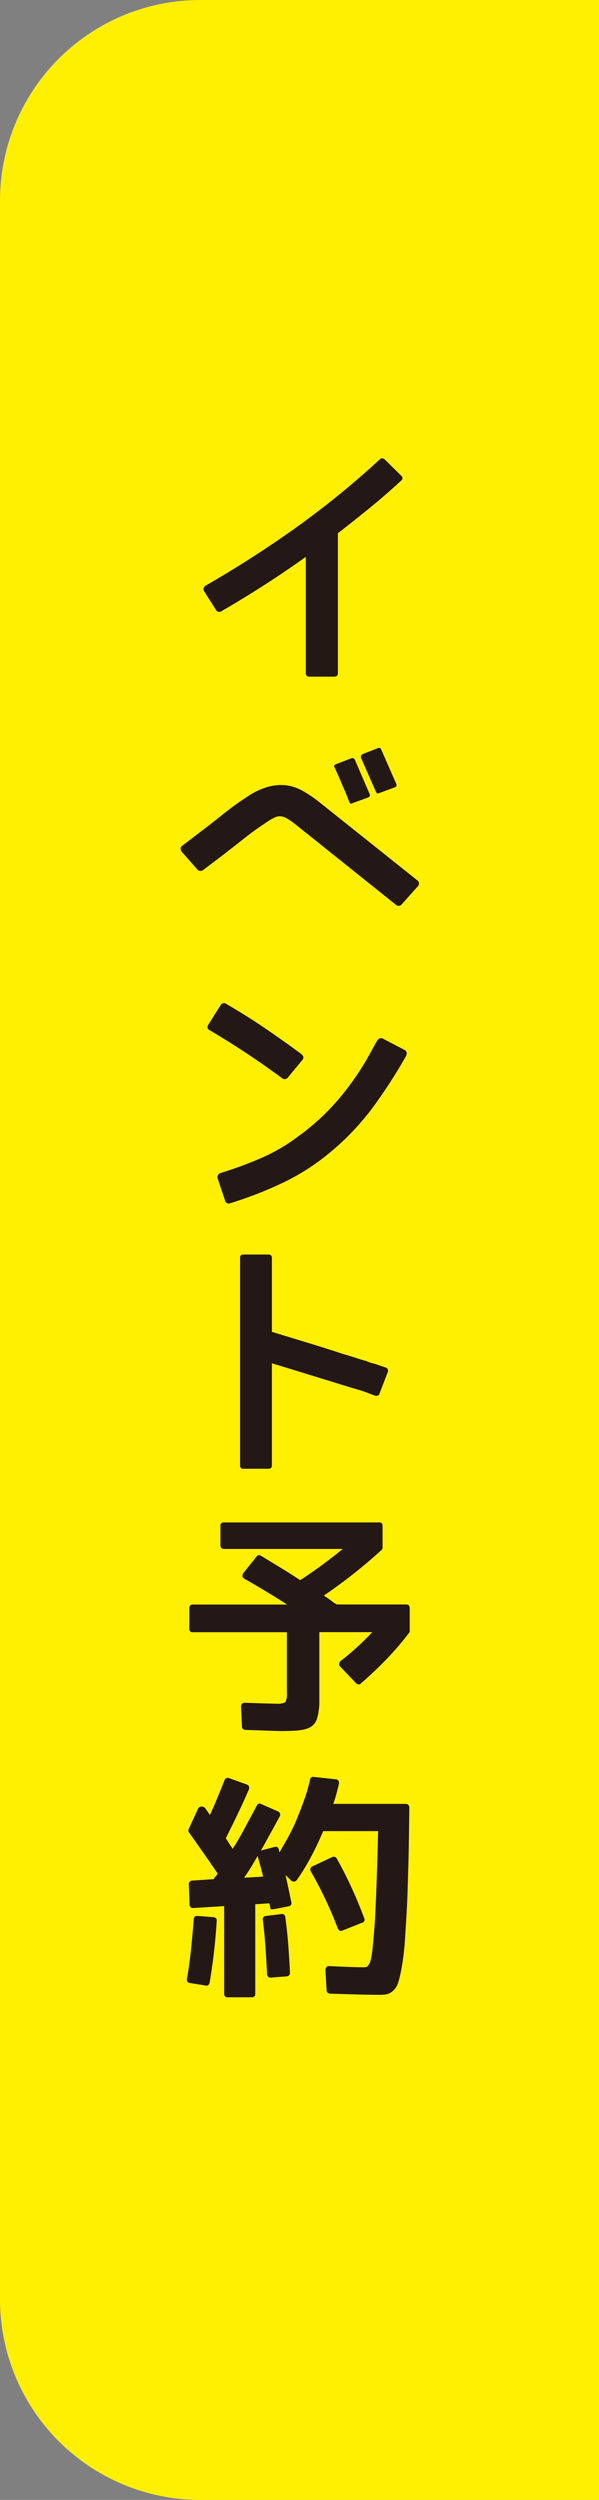
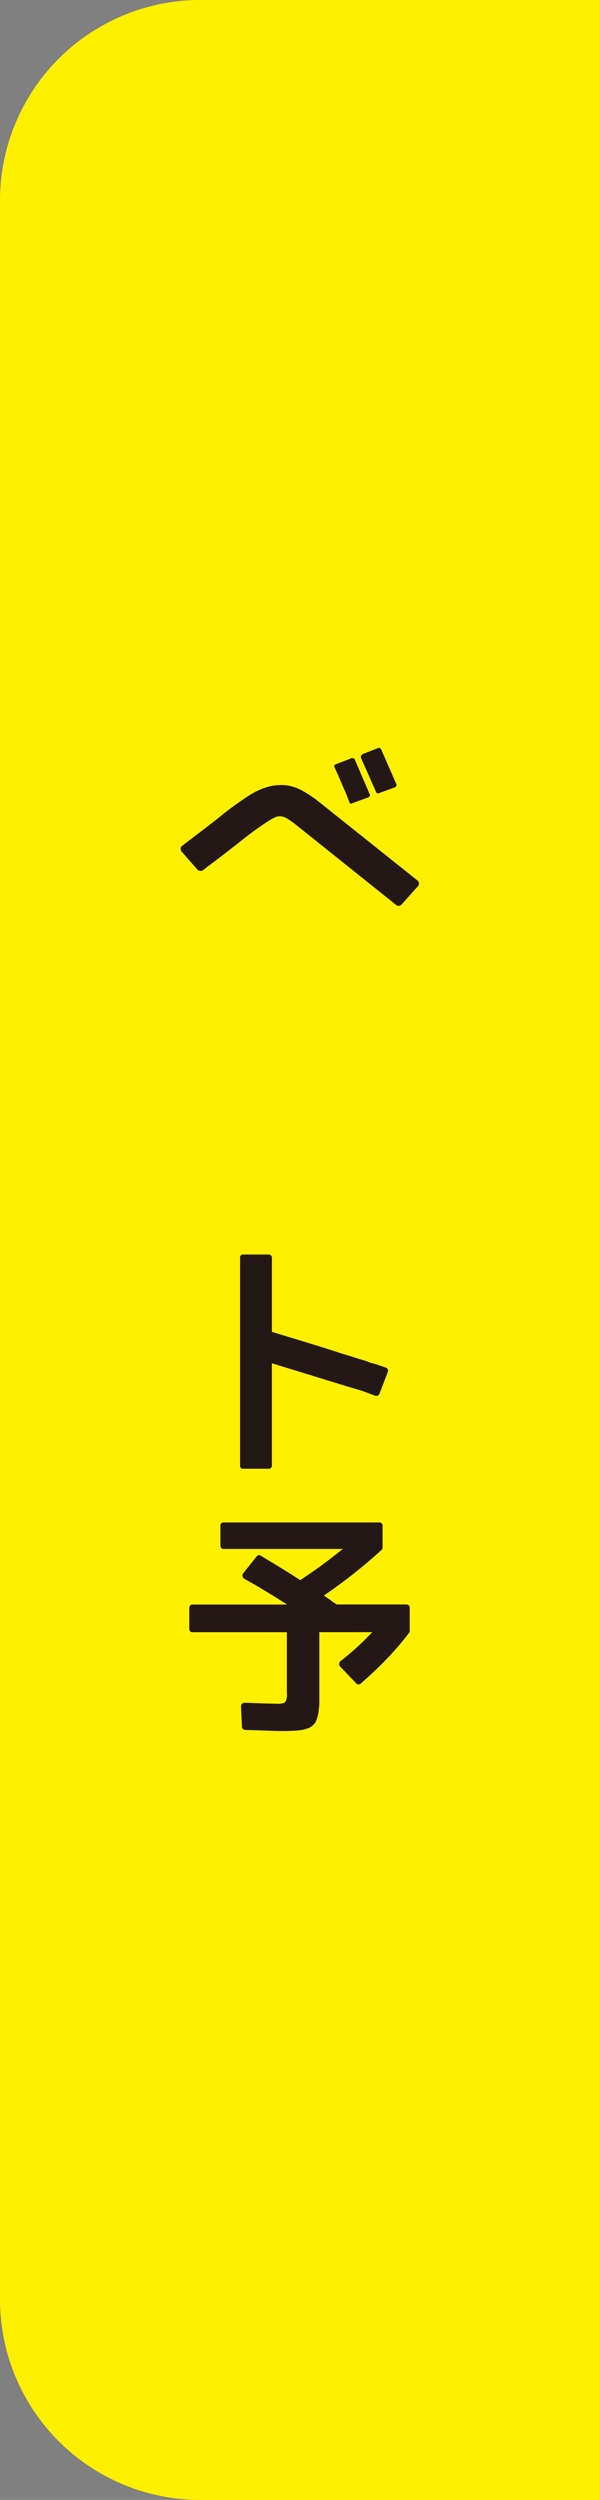
<svg xmlns="http://www.w3.org/2000/svg" id="レイヤー_1" data-name="レイヤー 1" viewBox="0 0 60 250" width="60" height="250" preserveAspectRatio="xMinYMid">
  <rect x="0" y="0" width="60" height="250" fill="#808080" stroke="none" />
  <defs>
    <style>.cls-1{fill:#fff000;}.cls-2{fill:#231815;}</style>
  </defs>
  <path class="cls-1" d="M60,250H20A20.059,20.059,0,0,1,0,230V20A20.059,20.059,0,0,1,20,0H60Z" />
-   <path class="cls-2" d="M38.555,45.964l1.617,1.594a.306.306,0,0,1,0,.515q-1.5,1.383-3.093,2.684t-3.235,2.566V67.339q0,.329-.375.328H31.008q-.375,0-.375-.328V55.691q-2.109,1.5-4.172,2.824t-4.289,2.613l-.047.023a.355.355,0,0,1-.468-.117l-1.219-1.922-.024-.046a.368.368,0,0,1,.118-.446l.047-.047q4.734-2.718,9.07-5.812a87.494,87.494,0,0,0,8.367-6.8Q38.25,45.706,38.555,45.964Z" />
  <path class="cls-2" d="M40.243,90.434a.4.4,0,0,1-.586.047l-9.914-7.922a10.134,10.134,0,0,0-.926-.668,1.689,1.689,0,0,0-.668-.258,1.225,1.225,0,0,0-.656.129,6.488,6.488,0,0,0-.868.516q-1.171.772-2.25,1.629t-2.179,1.7l-1.828,1.383a.43.43,0,0,1-.61-.047l-1.547-1.758a.482.482,0,0,1-.117-.316.349.349,0,0,1,.164-.293l1.875-1.43q1.149-.867,2.239-1.746a27.931,27.931,0,0,1,2.355-1.7,7.22,7.22,0,0,1,2.086-1.008,4.859,4.859,0,0,1,1.8-.164,4.425,4.425,0,0,1,1.64.527,12.252,12.252,0,0,1,1.641,1.09l9.914,7.9a.389.389,0,0,1,.023.61ZM35.555,76l1.477,3.422q.093.211-.164.328l-1.547.563a.256.256,0,0,1-.2.047c-.055-.016-.106-.086-.153-.211-.062-.156-.125-.317-.187-.481s-.133-.339-.211-.527q-.212-.468-.469-1.078t-.586-1.313q-.141-.21.141-.328l1.523-.586A.278.278,0,0,1,35.555,76ZM38.2,74.989l1.5,3.422a.243.243,0,0,1-.165.328l-1.523.562q-.258.141-.375-.164l-1.477-3.351a.269.269,0,0,1,.118-.329l.047-.046,1.5-.586C38,74.747,38.125,74.8,38.2,74.989Z" />
-   <path class="cls-2" d="M28.829,107.761a.437.437,0,0,1-.258.153.346.346,0,0,1-.305-.082,84.5,84.5,0,0,0-7.219-4.781q-.422-.187-.164-.61l1.2-1.9a.386.386,0,0,1,.585-.141q1.993,1.149,3.833,2.4t3.691,2.614a.563.563,0,0,1,.187.269.328.328,0,0,1-.093.317Zm4.406,7.336a22.492,22.492,0,0,1-4.817,3.141,38.9,38.9,0,0,1-5.355,2.086.365.365,0,0,1-.516-.258l-.75-2.226a.412.412,0,0,1,.035-.329.821.821,0,0,1,.223-.21H22.1a39.473,39.473,0,0,0,4.078-1.5,18.383,18.383,0,0,0,3.75-2.2,22.98,22.98,0,0,0,4.125-3.843,27.693,27.693,0,0,0,3.164-4.688l.563-1.008a.6.6,0,0,1,.269-.222.359.359,0,0,1,.317.035l2.109,1.1a.382.382,0,0,1,.234.516v.047a51.24,51.24,0,0,1-3.293,5.109A25.727,25.727,0,0,1,33.235,115.1Z" />
  <path class="cls-2" d="M38.836,137.223l-.82,2.133a.29.29,0,0,1-.187.211.439.439,0,0,1-.282,0l-1.125-.422q-.117-.047-.914-.281t-2.051-.622l-2.859-.878-3.363-1.032v10.219q0,.329-.375.328H24.375a.29.29,0,0,1-.328-.328V125.785a.29.29,0,0,1,.328-.328H26.86c.25,0,.375.11.375.328v7.407q2.016.609,3.855,1.172t3.246,1.031q.727.21,1.313.4t1.008.305c.125.047.234.09.328.129a1.4,1.4,0,0,0,.258.082h.046a.709.709,0,0,0,.235.07l1.1.375A.326.326,0,0,1,38.836,137.223Z" />
  <path class="cls-2" d="M25.688,155.675a.3.3,0,0,1,.445-.094q.891.539,1.875,1.137t2.063,1.3q1.147-.749,2.2-1.523t2.062-1.594H22.43q-.351,0-.351-.375V152.6a.31.31,0,0,1,.351-.351H37.969a.311.311,0,0,1,.352.351v2.156a.32.32,0,0,1-.094.235q-1.359,1.242-2.8,2.379t-2.988,2.191l.656.445a2.9,2.9,0,0,0,.352.27c.109.07.2.129.281.176h6.961q.351,0,.351.375v2.3a.225.225,0,0,1-.07.164,28.453,28.453,0,0,1-2.215,2.59q-1.206,1.254-2.613,2.472a.319.319,0,0,1-.492-.047L34.1,166.69a.386.386,0,0,1,.023-.586,26.7,26.7,0,0,0,3.164-2.883h-5.3v6.914a5.478,5.478,0,0,1-.024.586c-.015.157-.035.321-.058.493a3.705,3.705,0,0,1-.129.562,1.481,1.481,0,0,1-.375.7,1.517,1.517,0,0,1-.68.4,3.144,3.144,0,0,1-.527.129c-.164.023-.325.043-.481.058-.25.016-.492.027-.726.035s-.485.012-.75.012q-.423,0-1.336-.035T24.61,173a.394.394,0,0,1-.27-.094.3.3,0,0,1-.105-.234l-.094-1.992q0-.4.422-.4,1.218.048,1.98.07t1.114.024a1.736,1.736,0,0,0,.914-.141,1.647,1.647,0,0,0,.164-.961v-6.047H19.313a.311.311,0,0,1-.352-.351v-2.039c0-.25.118-.375.352-.375h9.445q-1.055-.679-2.109-1.313T24.516,157.9a.378.378,0,0,1-.223-.258.407.407,0,0,1,.082-.328Z" />
-   <path class="cls-2" d="M19.008,198.305a.333.333,0,0,1-.281-.422q.258-1.5.41-2.976t.27-2.977q.046-.375.4-.328l1.547.117c.266.032.383.164.352.4q-.095,1.547-.27,3.07T21,198.258c-.062.25-.2.352-.421.3Zm.8-17.367a.424.424,0,0,1,.352-.281.513.513,0,0,1,.445.234c.266.391.406.594.422.609q.4-.865.762-1.746t.691-1.7a.336.336,0,0,1,.469-.234l1.758.633a.318.318,0,0,1,.222.187.39.39,0,0,1,.012.281q-.516,1.2-1.09,2.4t-1.23,2.5a2.4,2.4,0,0,0,.14.234c.063.094.133.2.211.328s.145.227.2.3a1.672,1.672,0,0,1,.129.211q.54-.82,1.125-1.91t1.289-2.4a.306.306,0,0,1,.469-.164l1.664.727a.4.4,0,0,1,.2.211.333.333,0,0,1-.035.3q-1.125,2.063-1.875,3.4l1.336-.352q.352-.093.445.211c.032.141.055.25.071.328q.4-.68.8-1.394t.75-1.488q.468-1.1.867-2.192a18.55,18.55,0,0,0,.656-2.215.3.3,0,0,1,.375-.257l2.18.234c.265.031.375.187.328.469q-.117.492-.246.984t-.317,1.008h7.266a.337.337,0,0,1,.246.1.369.369,0,0,1,.106.27q-.024,1.968-.047,3.387t-.047,2.308q-.046,1.524-.082,2.684t-.082,1.933q-.117,1.993-.211,3.375-.117,1.314-.3,2.321a12.011,12.011,0,0,1-.351,1.5,1.774,1.774,0,0,1-.516.82,1.487,1.487,0,0,1-.586.328,3.52,3.52,0,0,1-.773.07q-.915,0-2.145-.035t-2.8-.082a.375.375,0,0,1-.351-.328L32.6,197.04a.478.478,0,0,1,.105-.329.316.316,0,0,1,.293-.093l1.957.082q.879.035,1.606.035.375,0,.586-.774a9.585,9.585,0,0,0,.187-1.289q.095-.936.211-2.437.095-1.687.176-3.949t.152-5.168H32.368c-.016.047-.055.148-.118.3a3.042,3.042,0,0,0-.14.305q-.586,1.313-1.184,2.379a20.549,20.549,0,0,1-1.183,1.887.382.382,0,0,1-.293.175.356.356,0,0,1-.293-.105l-.563-.563c.125.548.235,1.043.328,1.489s.18.855.258,1.23a.317.317,0,0,1-.281.422l-1.43.281q-.351.071-.4-.093a.373.373,0,0,0-.012-.094.373.373,0,0,1-.012-.094,1.254,1.254,0,0,0-.07-.3l-1.406.094v8.953q0,.352-.375.352H22.829q-.375,0-.375-.352v-8.765l-3.071.187a.33.33,0,0,1-.281-.082.346.346,0,0,1-.117-.269l-.071-2.016a.351.351,0,0,1,.352-.375l2.133-.141a1.194,1.194,0,0,1,.211-.281,1.335,1.335,0,0,0,.187-.281q-.515-.774-1.23-1.793t-1.629-2.309a.318.318,0,0,1-.047-.328Zm6.539,6.727c-.031-.172-.094-.43-.187-.774s-.211-.773-.352-1.289q-.351.61-.68,1.148t-.679,1.032Zm.8,10.1a.333.333,0,0,1-.281-.082.346.346,0,0,1-.117-.269q-.07-1.429-.164-2.766t-.258-2.625a.334.334,0,0,1,.328-.422l1.5-.187a.327.327,0,0,1,.422.3q.188,1.359.293,2.731t.175,2.824a.341.341,0,0,1-.328.375Zm6.117-12.047a.341.341,0,0,1,.469.141q.75,1.335,1.441,2.824t1.3,3.129a.31.31,0,0,1-.211.469l-1.945.773q-.329.141-.492-.234-.562-1.477-1.231-2.883t-1.441-2.766a.347.347,0,0,1,.164-.539Z" />
</svg>